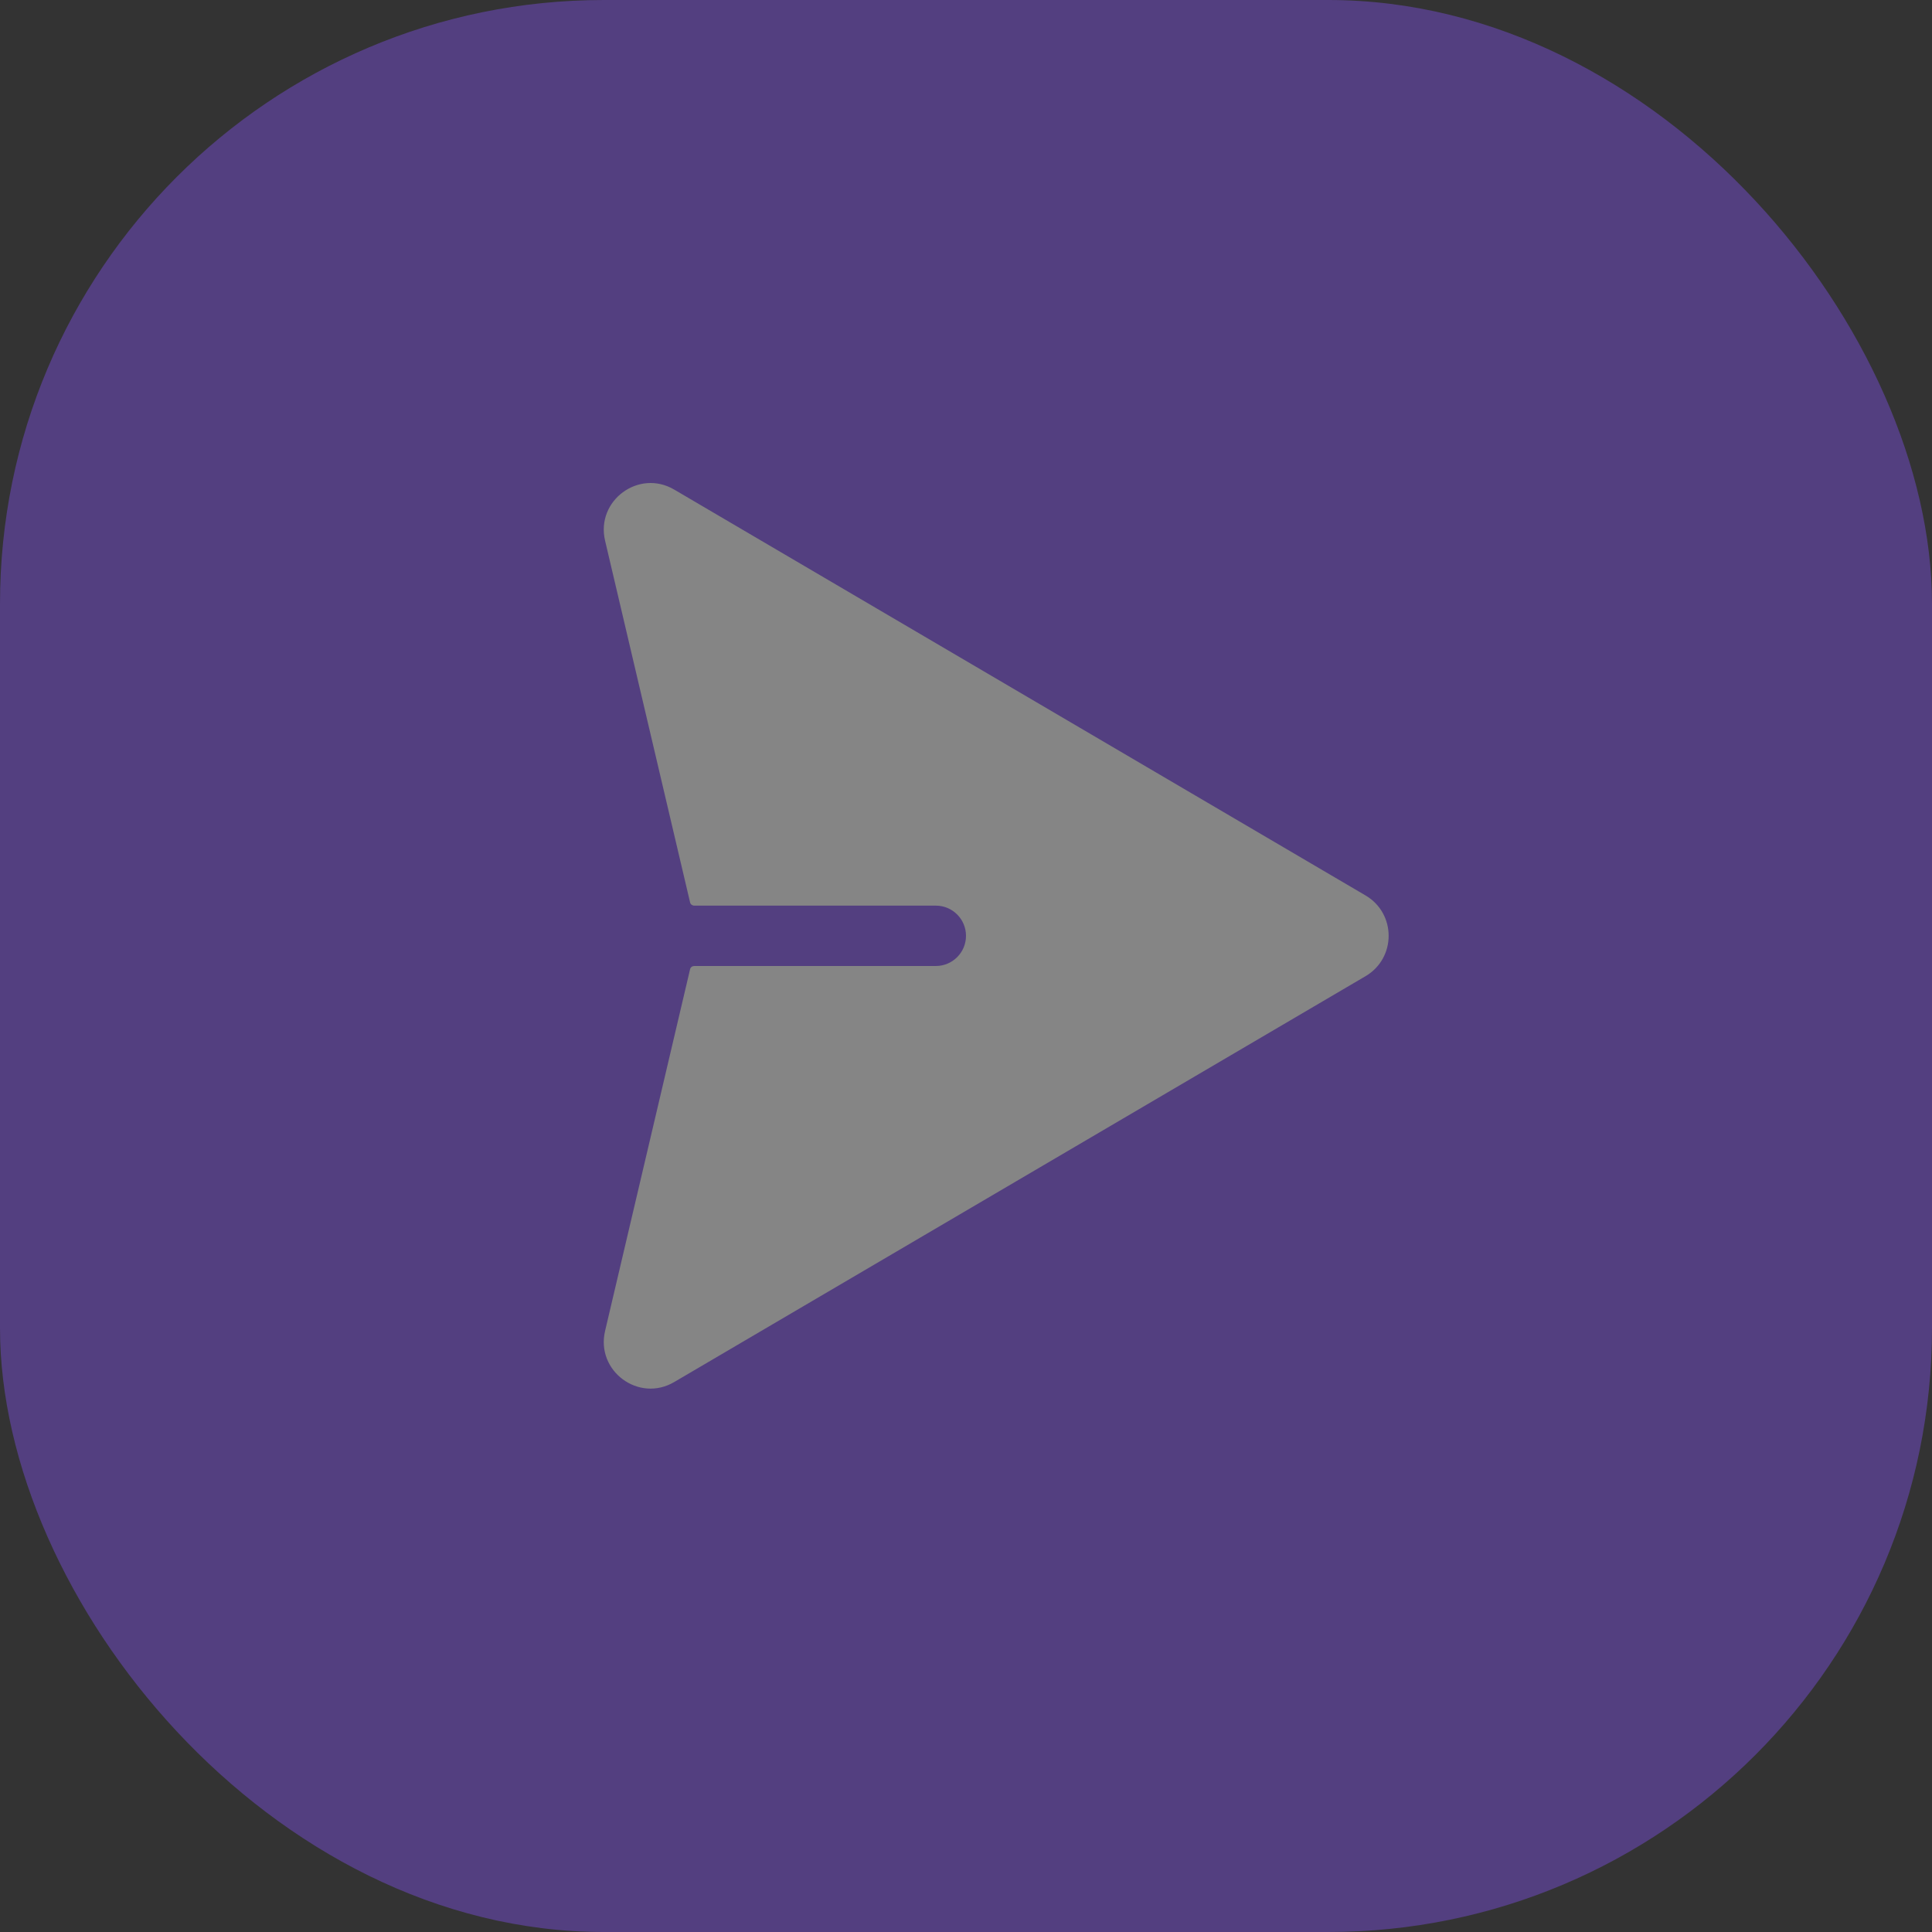
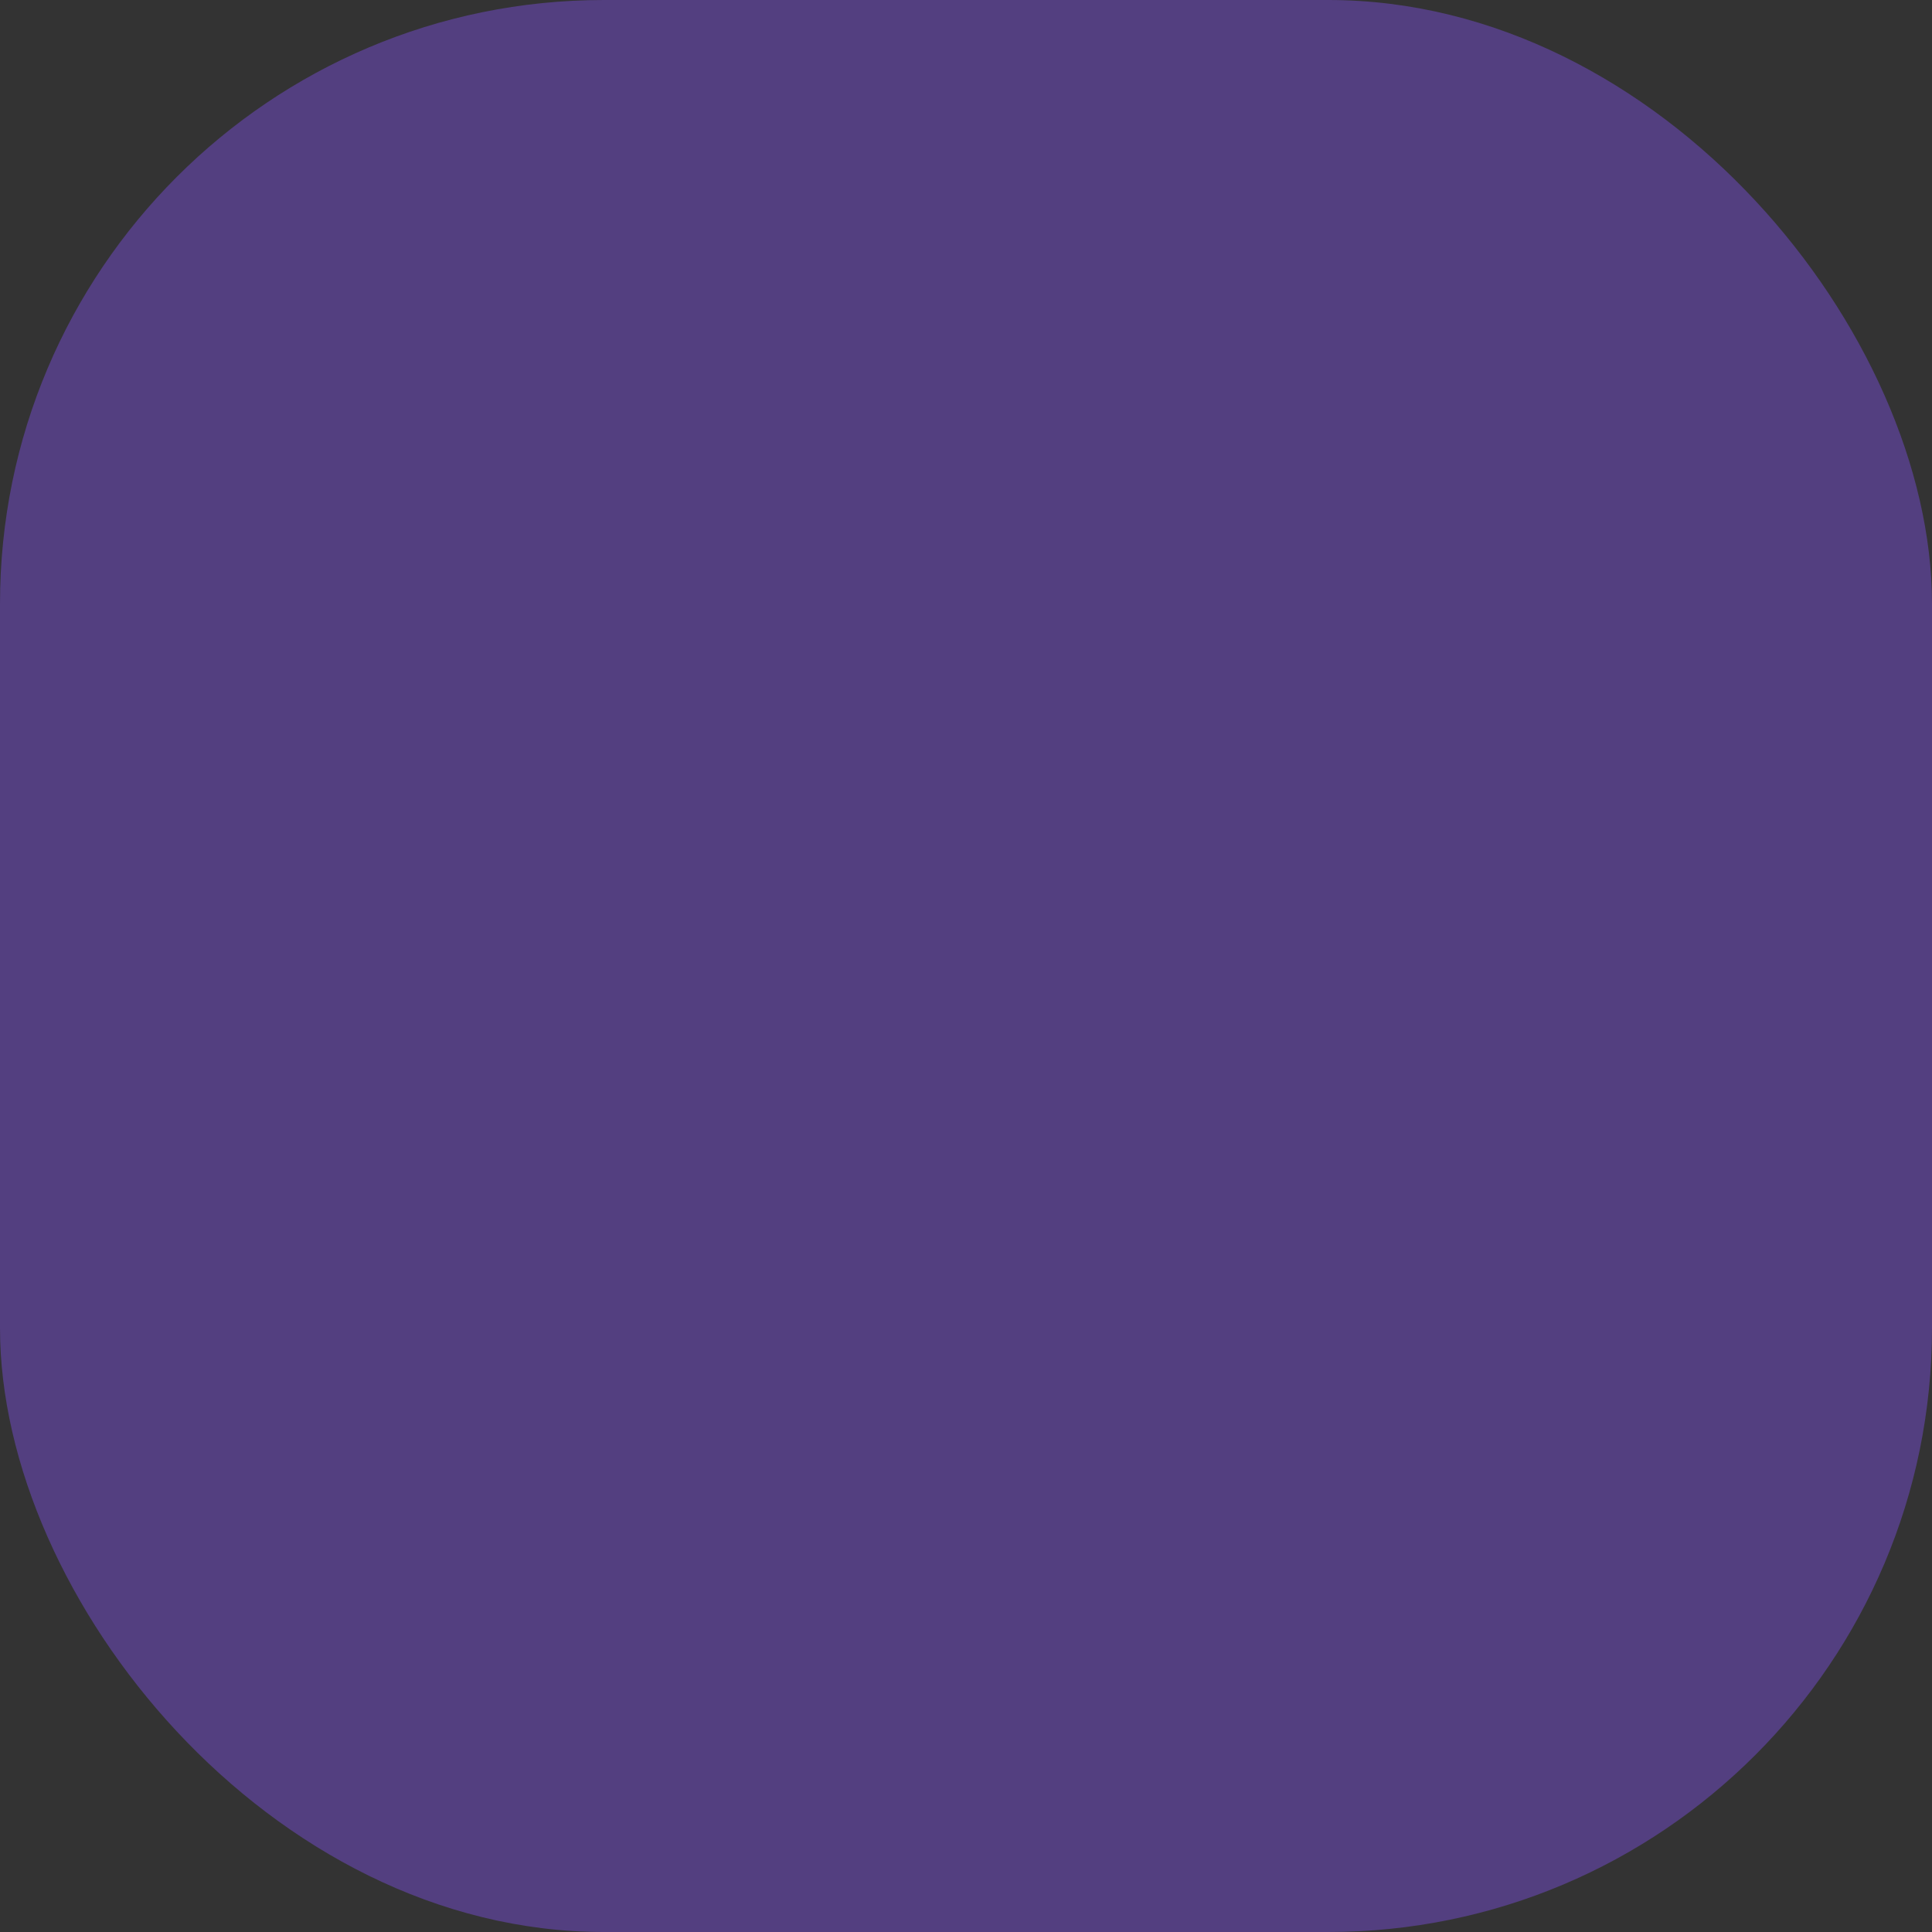
<svg xmlns="http://www.w3.org/2000/svg" width="32" height="32" viewBox="0 0 32 32" fill="none">
  <rect x="0" y="0" width="32" height="32" fill="#333333" stroke="none" />
  <g opacity="0.4">
    <rect width="32" height="32" rx="10" fill="#8350F2" />
-     <path d="M11.167 8.109C10.58 7.764 9.866 8.292 10.022 8.955L11.43 14.947C11.437 14.979 11.467 15 11.5 15H15.5C15.776 15 16 15.224 16 15.5C16 15.776 15.776 16 15.5 16H11.5C11.467 16 11.437 16.021 11.43 16.053L10.022 22.045C9.866 22.709 10.58 23.236 11.167 22.891L22.617 16.169C23.128 15.869 23.128 15.131 22.617 14.831L11.167 8.109Z" fill="white" />
  </g>
</svg>